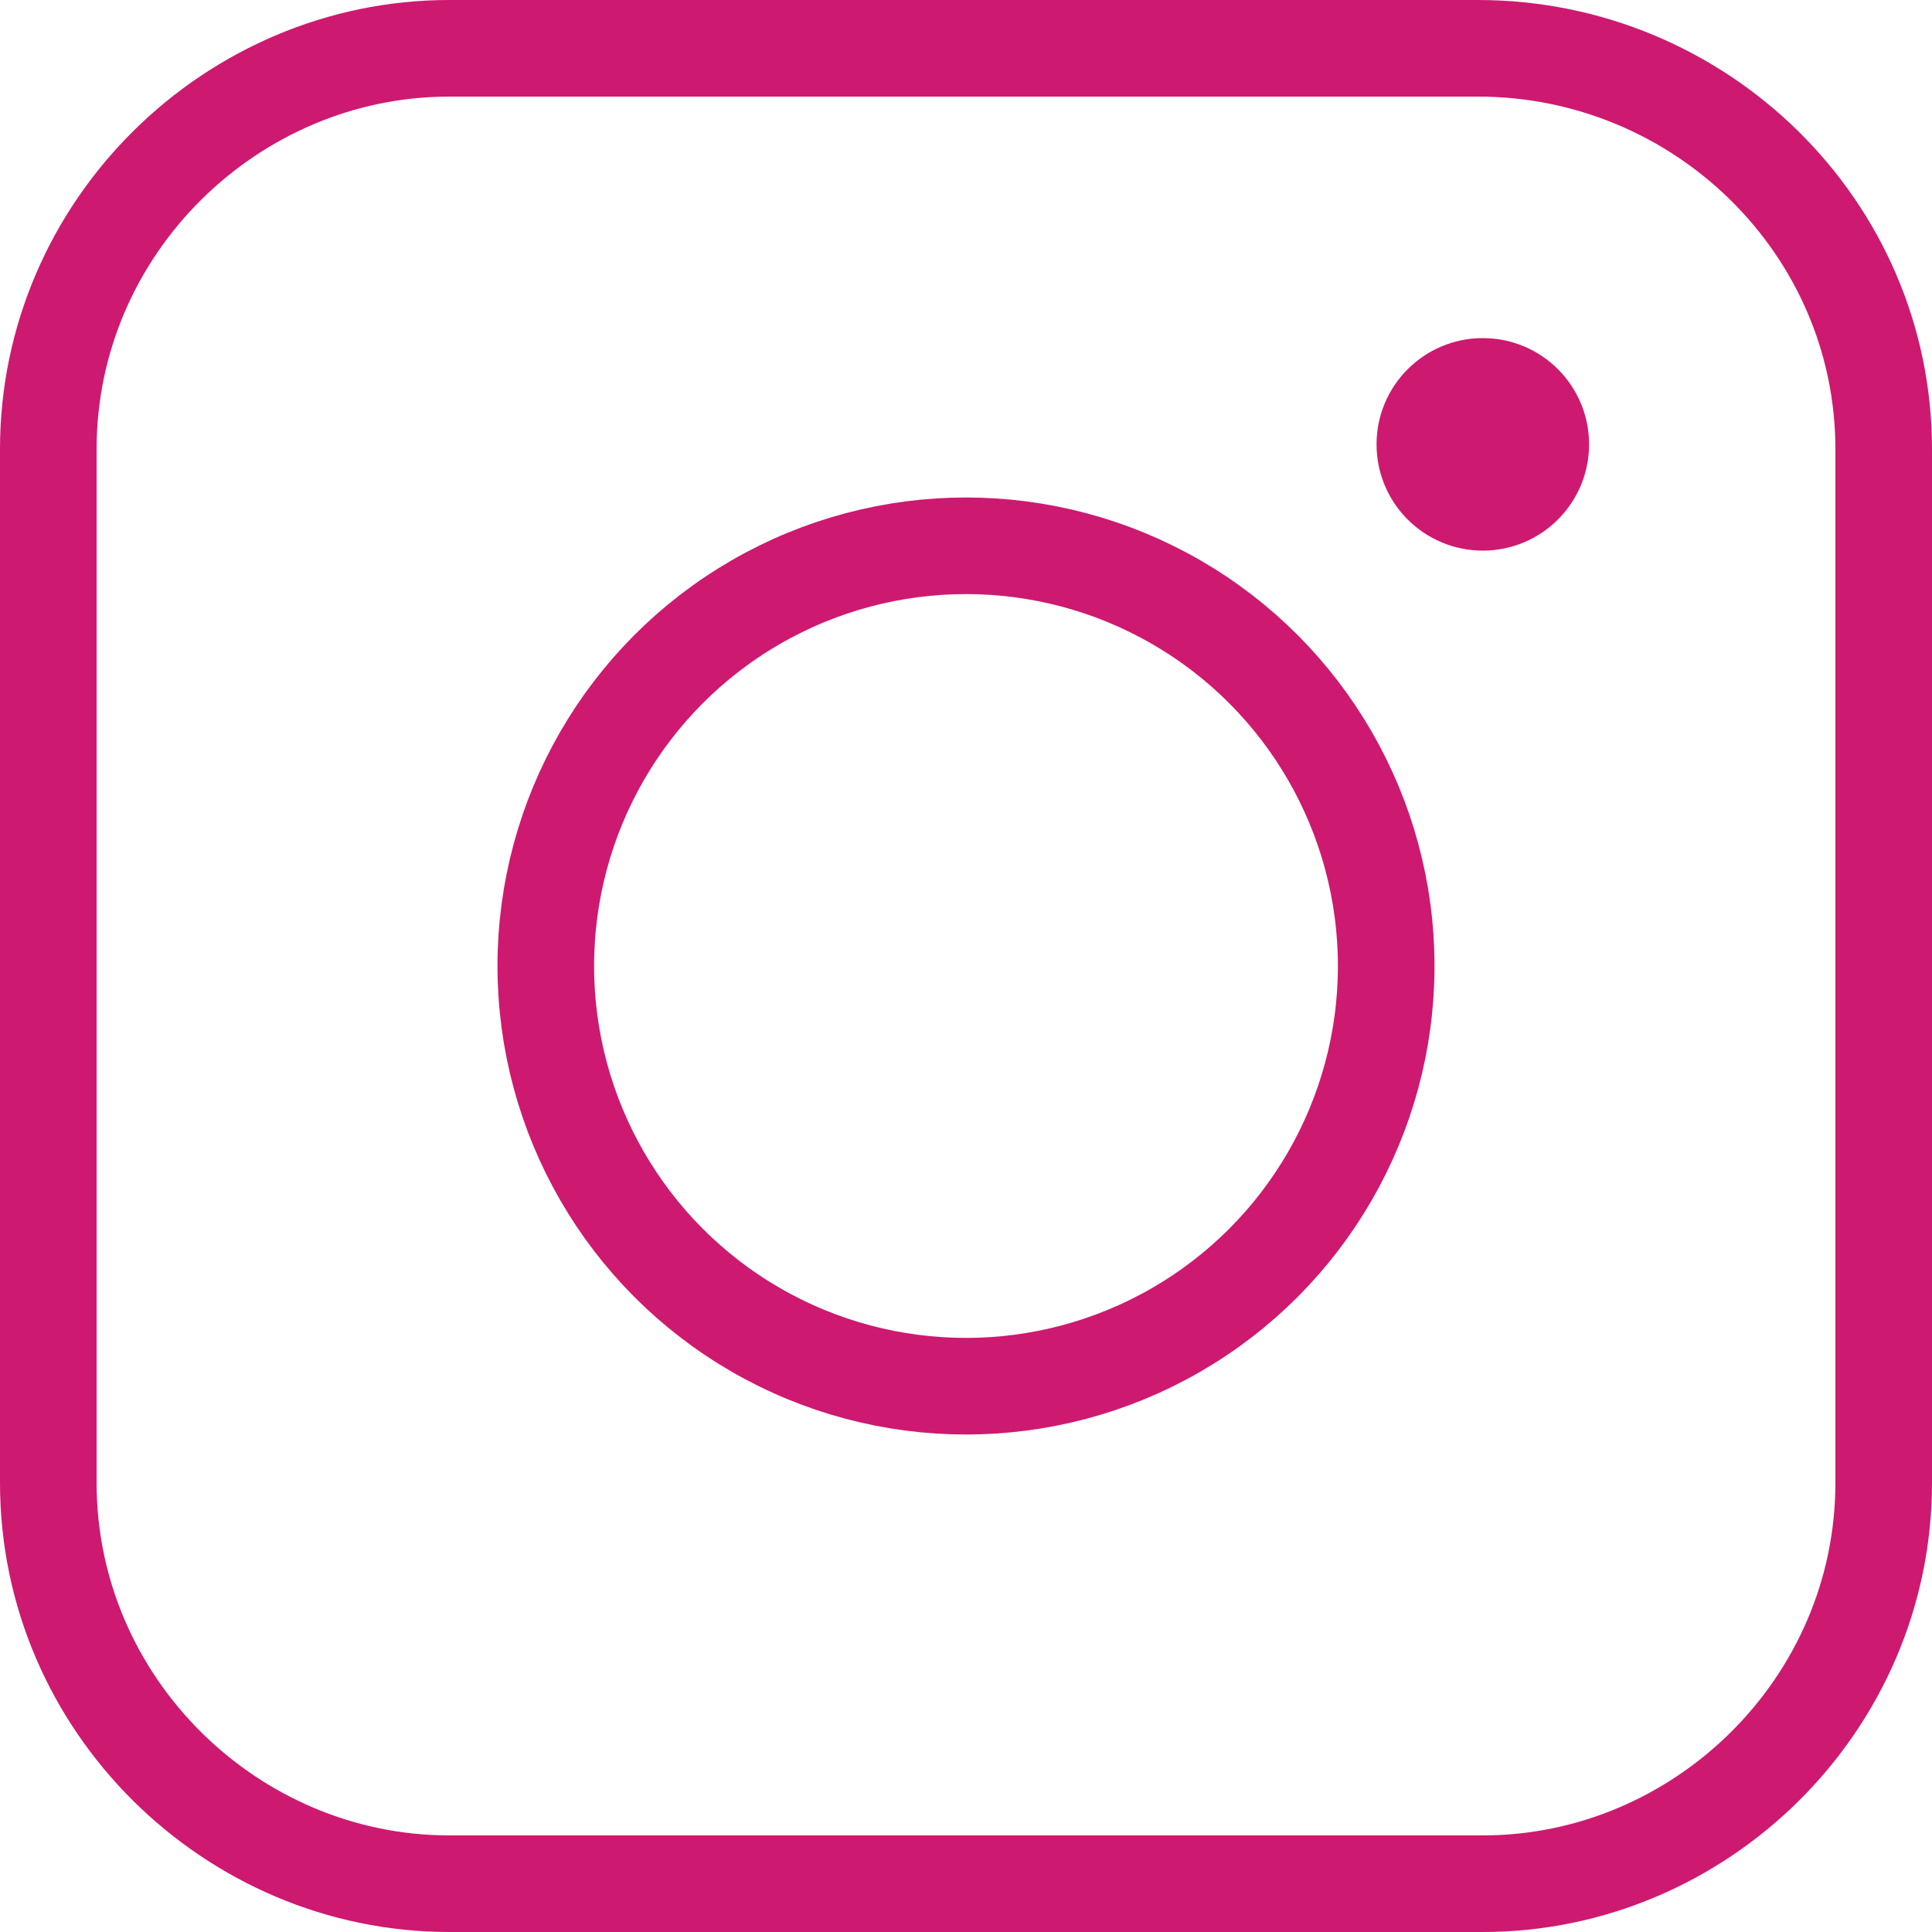
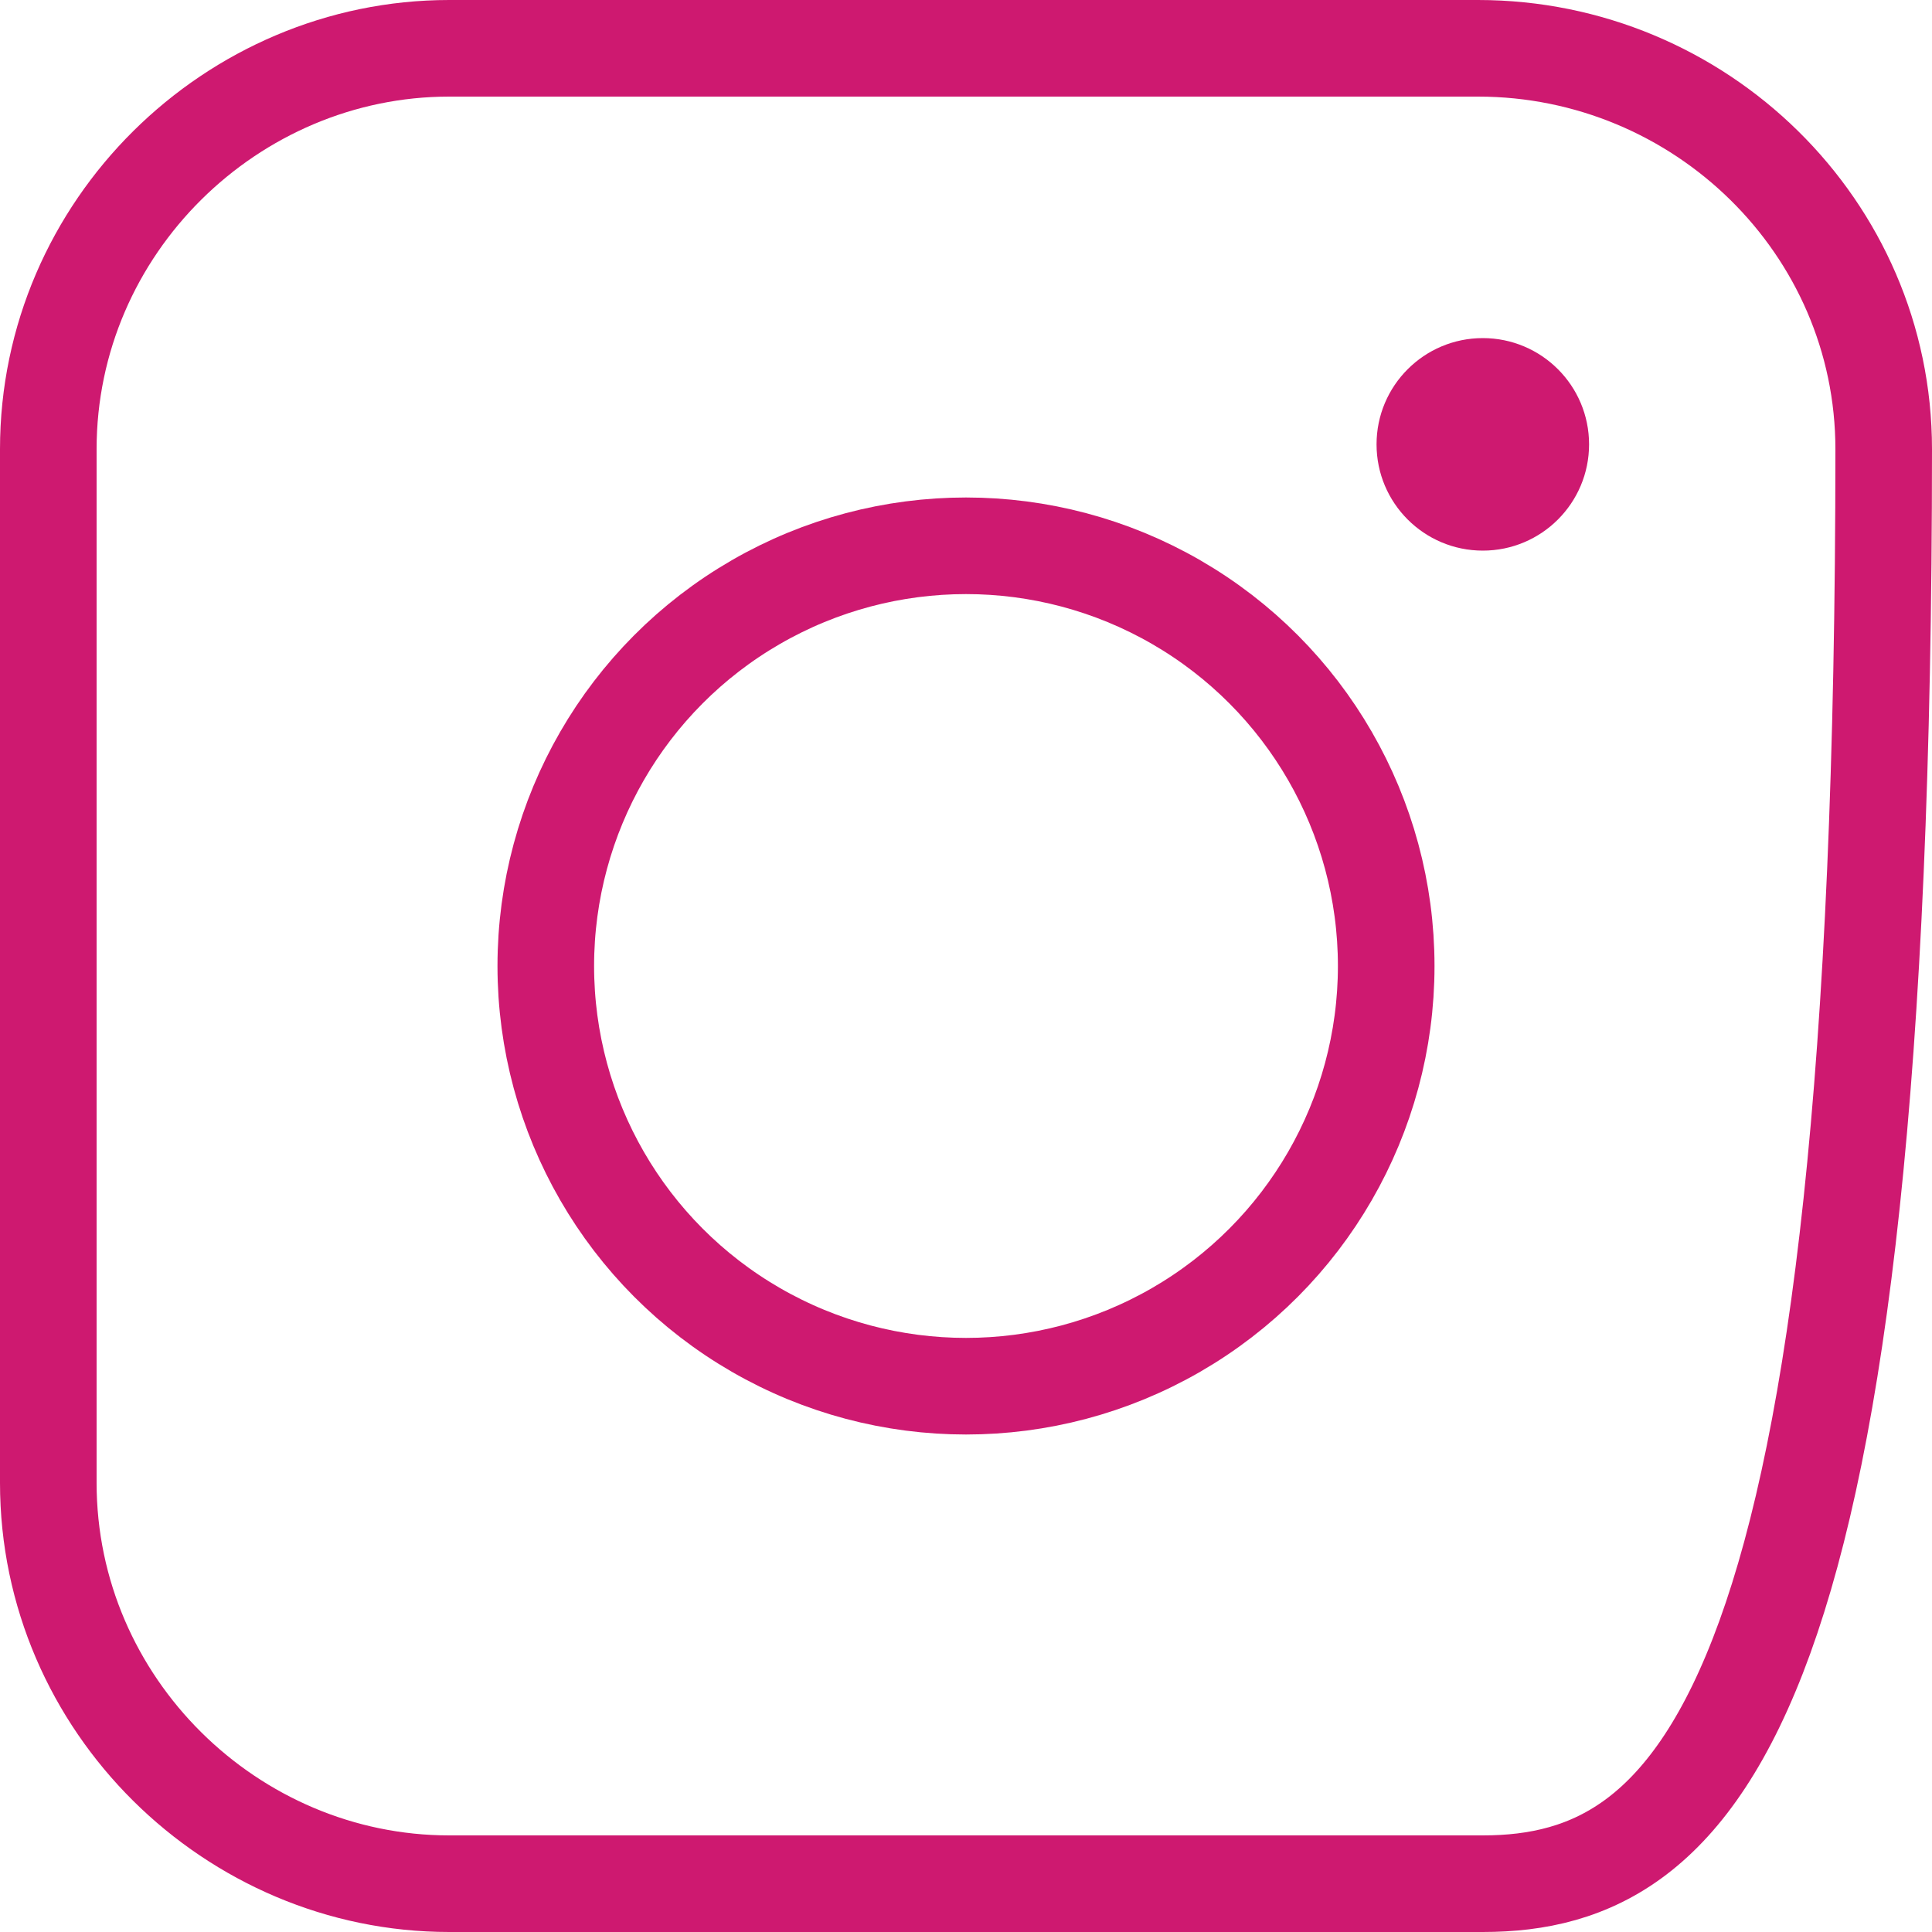
<svg xmlns="http://www.w3.org/2000/svg" version="1.1" id="Layer_1" focusable="false" x="0px" y="0px" viewBox="0 0 40 40" style="enable-background:new 0 0 40 40;" xml:space="preserve">
-   <path style="display:none;" d="M20.1,9.6c-5.7,0-10.3,4.6-10.3,10.3s4.6,10.3,10.3,10.3s10.3-4.6,10.3-10.3S25.7,9.6,20.1,9.6z   M20.1,26.6c-3.7,0-6.7-3-6.7-6.7s3-6.7,6.7-6.7s6.7,3,6.7,6.7S23.7,26.6,20.1,26.6L20.1,26.6z M33.1,9.2c0,1.3-1.1,2.4-2.4,2.4  c-1.3,0-2.4-1.1-2.4-2.4s1.1-2.4,2.4-2.4S33.1,7.9,33.1,9.2z M39.9,11.7c-0.2-3.2-0.9-6-3.2-8.4c-2.3-2.3-5.2-3.1-8.4-3.2  C25-0.1,15.1-0.1,11.8,0c-3.2,0.2-6,0.9-8.4,3.2s-3.1,5.2-3.2,8.4C0,14.9,0,24.8,0.2,28.1c0.2,3.2,0.9,6,3.2,8.4s5.2,3.1,8.4,3.2  c3.3,0.2,13.2,0.2,16.5,0c3.2-0.2,6-0.9,8.4-3.2c2.3-2.3,3.1-5.2,3.2-8.4C40.1,24.8,40.1,15,39.9,11.7L39.9,11.7z M35.6,31.7  c-0.7,1.7-2,3.1-3.8,3.8c-2.6,1-8.9,0.8-11.8,0.8s-9.2,0.2-11.8-0.8c-1.7-0.7-3.1-2-3.8-3.8c-1-2.6-0.8-8.9-0.8-11.8  S3.4,10.7,4.5,8.1c0.7-1.7,2-3.1,3.8-3.8c2.6-1,8.9-0.8,11.8-0.8s9.2-0.2,11.8,0.8c1.7,0.7,3.1,2,3.8,3.8c1,2.6,0.8,8.9,0.8,11.8  S36.7,29.1,35.6,31.7z" />
-   <path style="fill:none;stroke:#CE1970;stroke-width:2;stroke-miterlimit:10;" d="M30.7,39H9.3C4.8,39,1,35.3,1,30.7V9.3  C1,4.7,4.8,1,9.3,1h21.3C35.2,1,39,4.7,39,9.3v21.4C39,35.3,35.2,39,30.7,39z" />
+   <path style="fill:none;stroke:#CE1970;stroke-width:2;stroke-miterlimit:10;" d="M30.7,39H9.3C4.8,39,1,35.3,1,30.7V9.3  C1,4.7,4.8,1,9.3,1h21.3C35.2,1,39,4.7,39,9.3C39,35.3,35.2,39,30.7,39z" />
  <circle style="fill:none;stroke:#CE1970;stroke-width:2;stroke-miterlimit:10;" cx="20" cy="20" r="8.7" />
  <circle style="fill:#CE1970;" cx="30.7" cy="9.2" r="2.2" />
</svg>